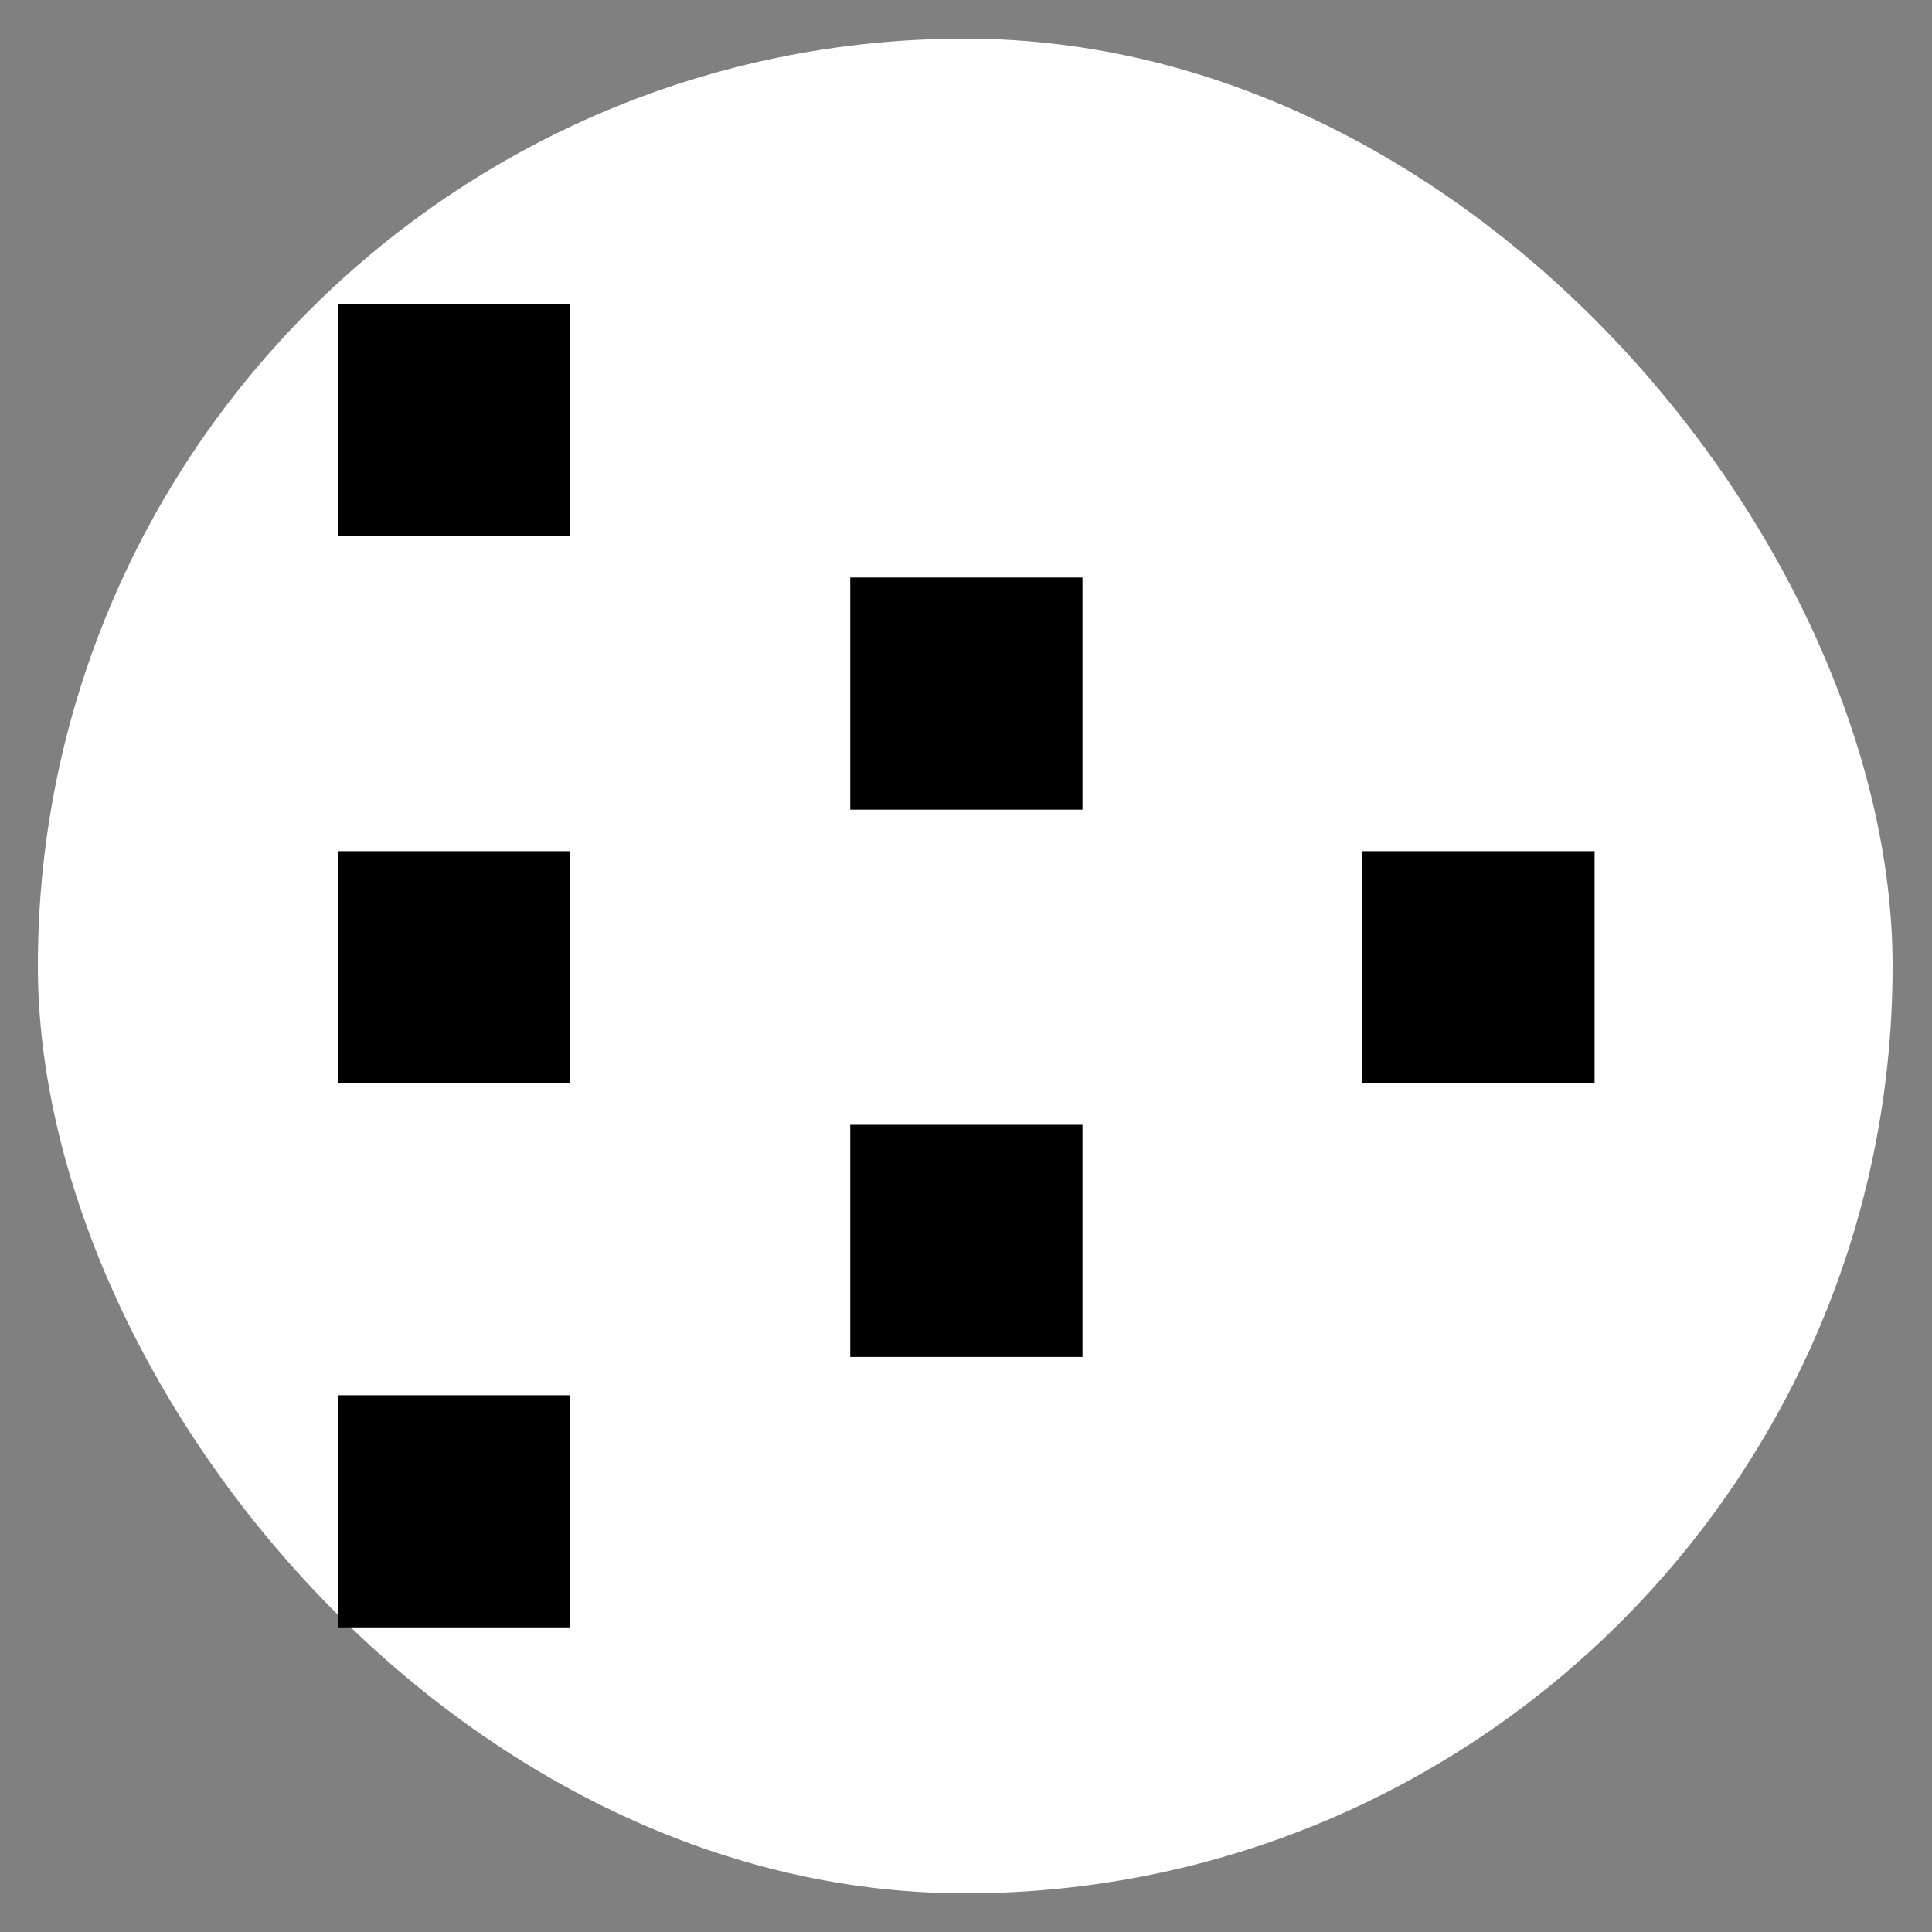
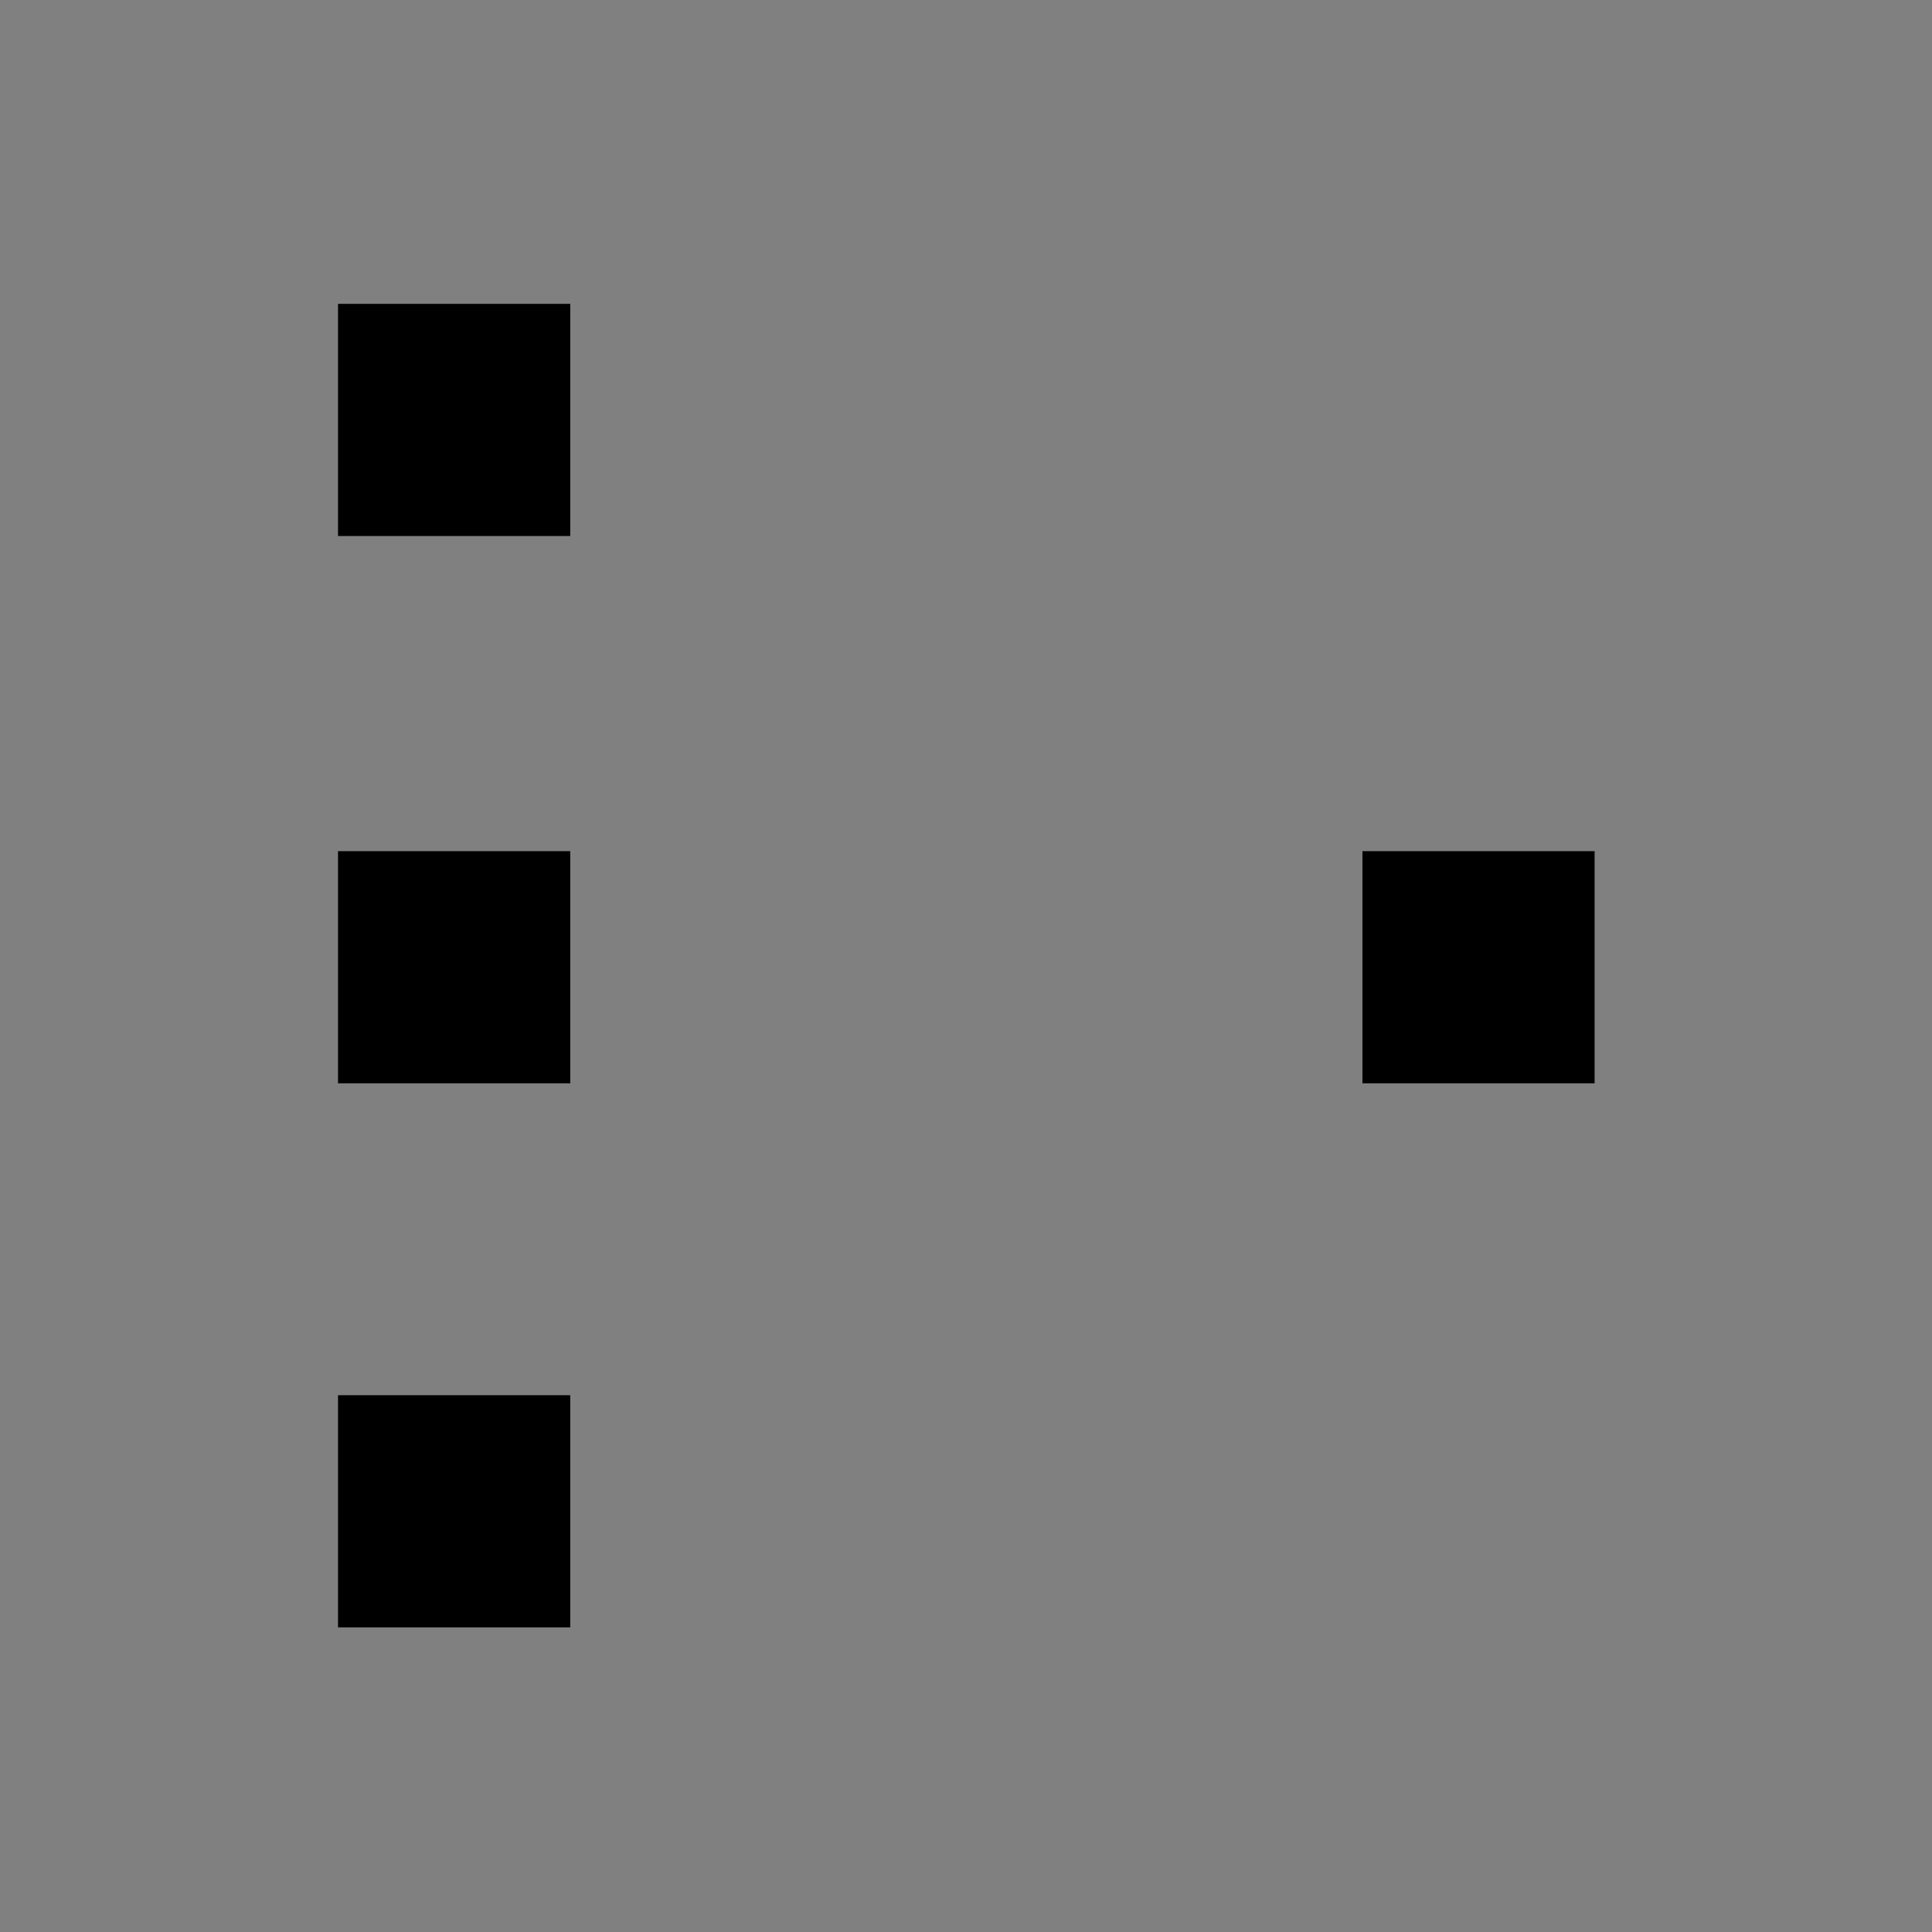
<svg xmlns="http://www.w3.org/2000/svg" width="25" height="25" viewBox="0 0 25 25" fill="none">
  <rect x="0" y="0" width="25" height="25" fill="#808080" stroke="none" />
-   <rect x="0.49" y="0.5" width="24" height="24" rx="12" fill="white" />
  <path d="M20.634 11.014H17.63V14.018H20.634V11.014Z" fill="black" />
  <path d="M7.379 11.014H4.374V14.018H7.379V11.014Z" fill="black" />
  <path d="M7.379 3.932H4.374V6.936H7.379V3.932Z" fill="black" />
  <path d="M7.379 18.054H4.374V21.058H7.379V18.054Z" fill="black" />
-   <path d="M14.007 7.473H11.002V10.477H14.007V7.473Z" fill="black" />
-   <path d="M14.007 14.555H11.002V17.559H14.007V14.555Z" fill="black" />
</svg>